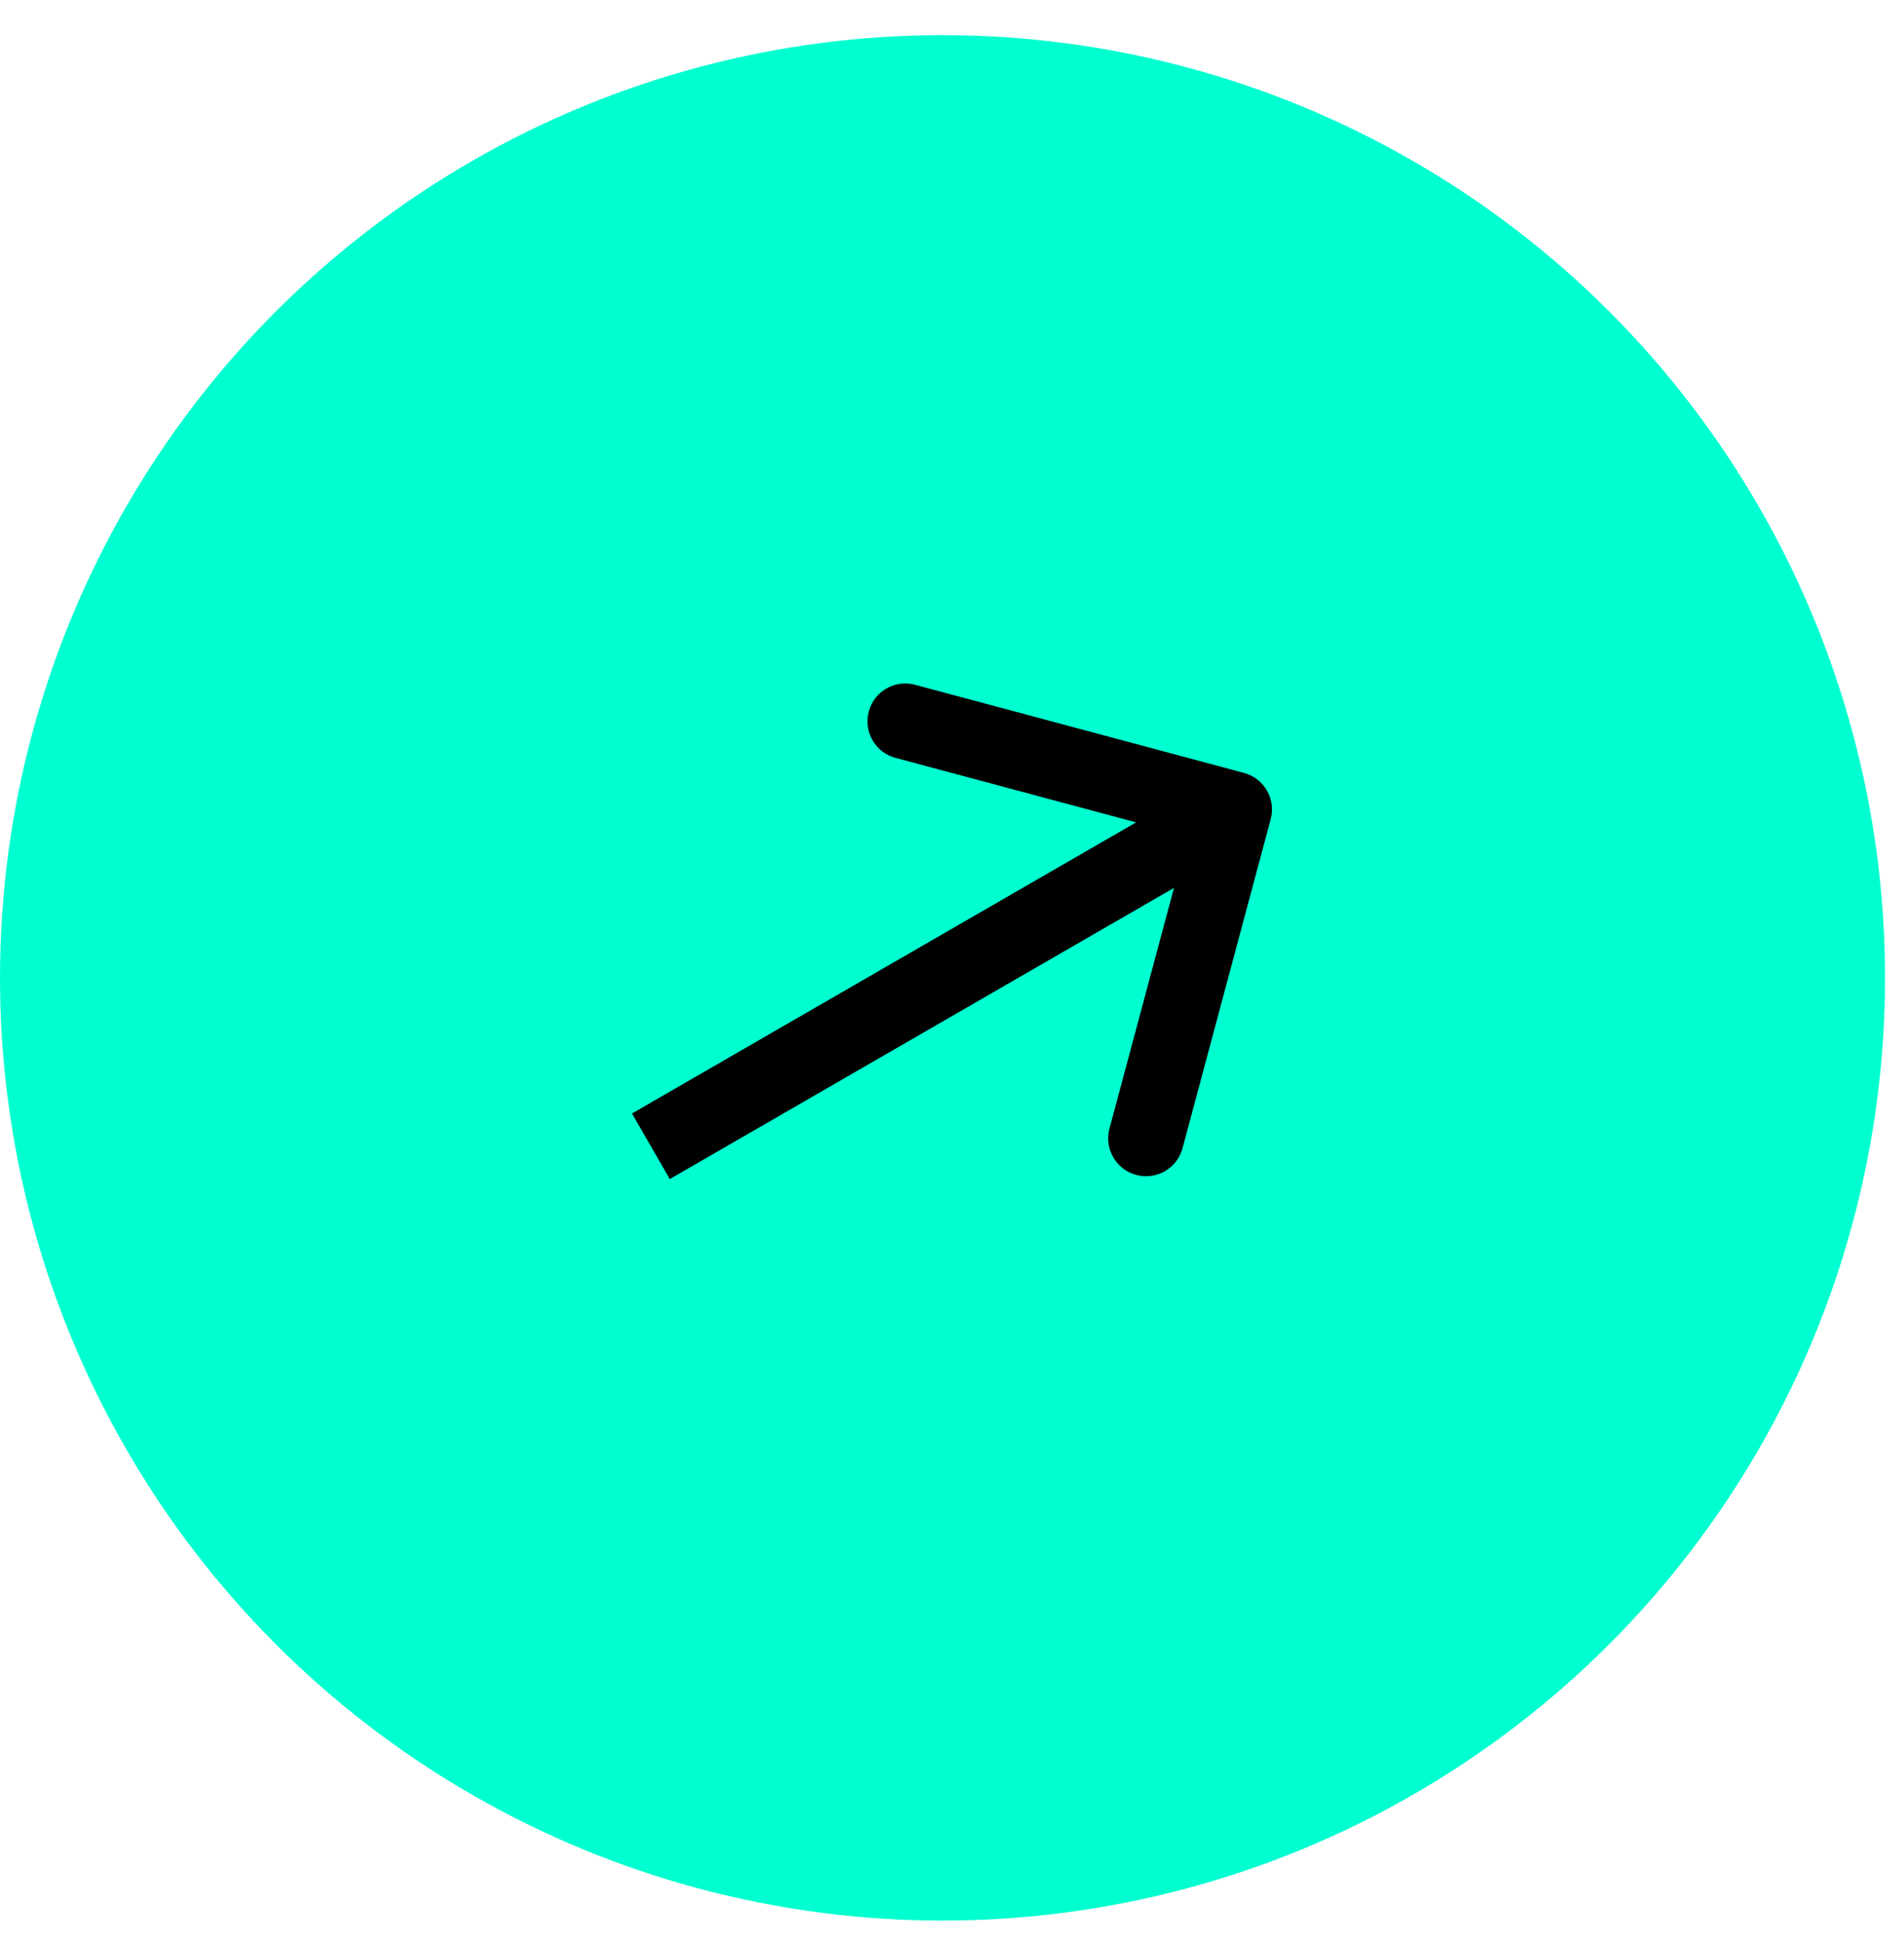
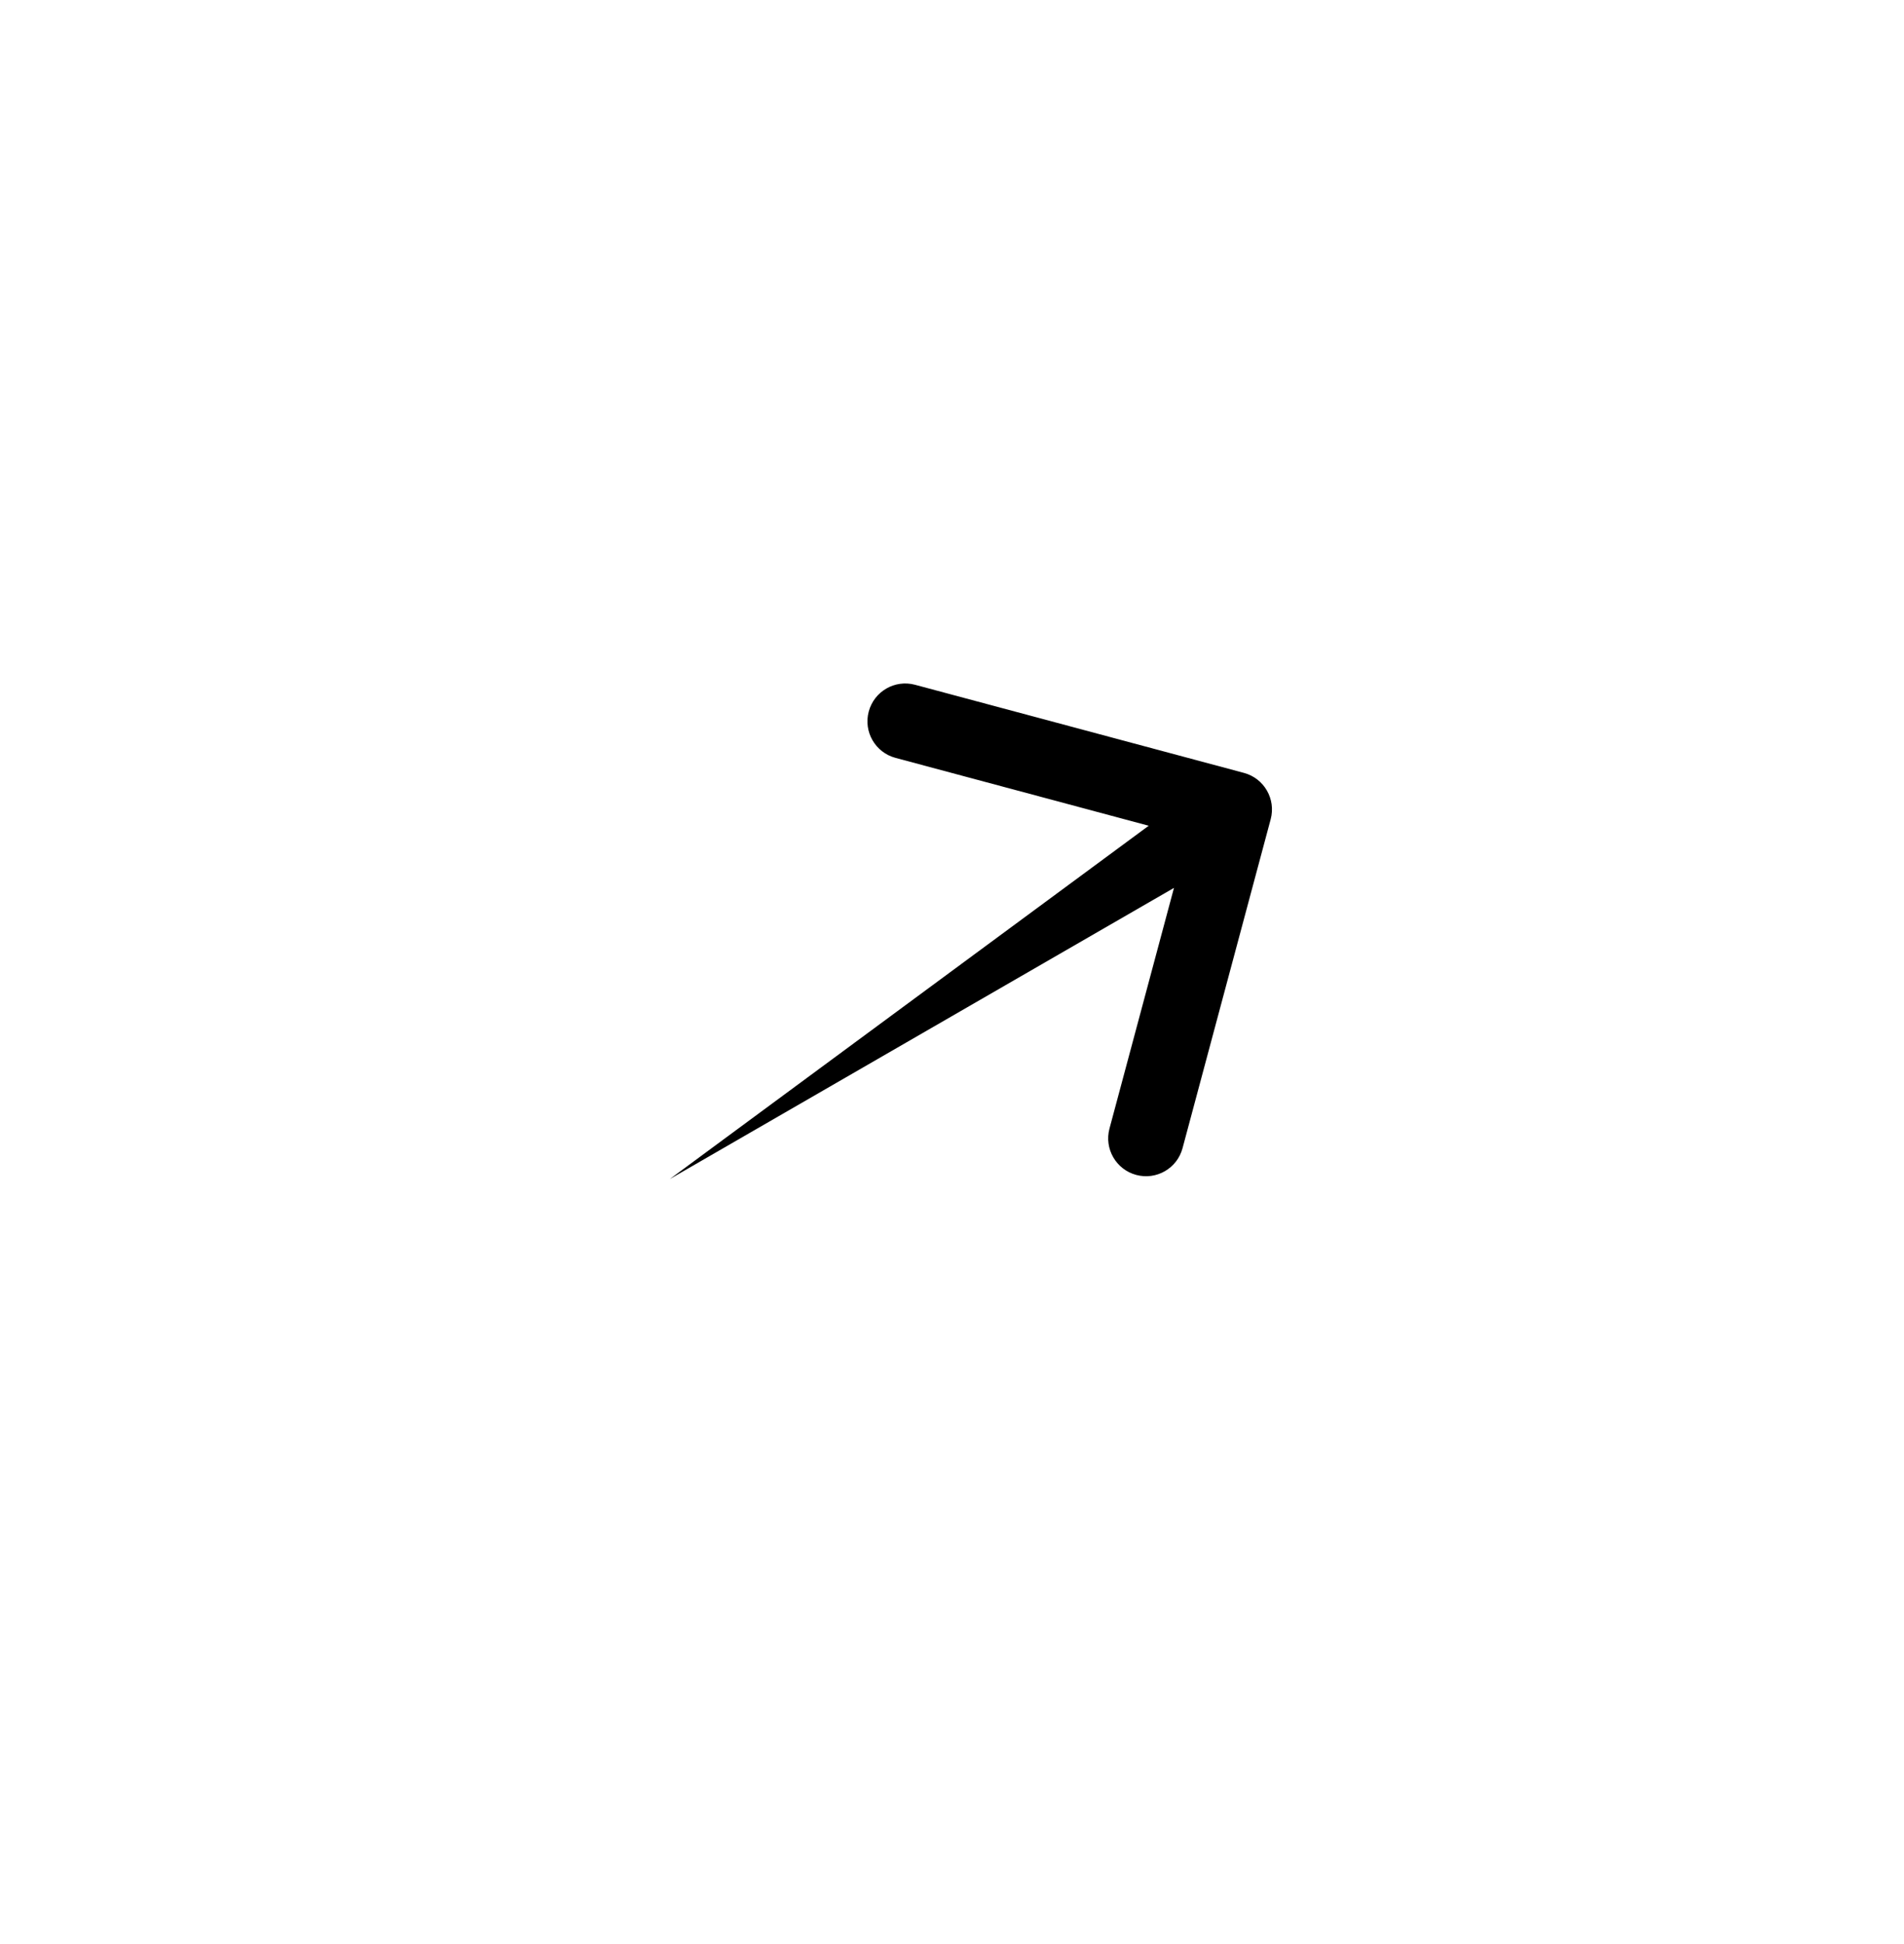
<svg xmlns="http://www.w3.org/2000/svg" width="48" height="49" viewBox="0 0 48 49" fill="none">
-   <circle cx="23.761" cy="24.647" r="23.761" fill="#00FFD0" />
-   <path d="M32.034 20.649C32.17 20.14 31.868 19.617 31.36 19.481L23.069 17.26C22.56 17.123 22.037 17.425 21.901 17.934C21.764 18.443 22.066 18.966 22.575 19.102L29.945 21.077L27.97 28.446C27.834 28.955 28.136 29.478 28.644 29.614C29.153 29.751 29.676 29.449 29.812 28.94L32.034 20.649ZM16.886 29.718L31.59 21.228L30.636 19.576L15.932 28.066L16.886 29.718Z" fill="black" />
+   <path d="M32.034 20.649C32.17 20.14 31.868 19.617 31.36 19.481L23.069 17.26C22.56 17.123 22.037 17.425 21.901 17.934C21.764 18.443 22.066 18.966 22.575 19.102L29.945 21.077L27.97 28.446C27.834 28.955 28.136 29.478 28.644 29.614C29.153 29.751 29.676 29.449 29.812 28.94L32.034 20.649ZM16.886 29.718L31.59 21.228L30.636 19.576L16.886 29.718Z" fill="black" />
</svg>